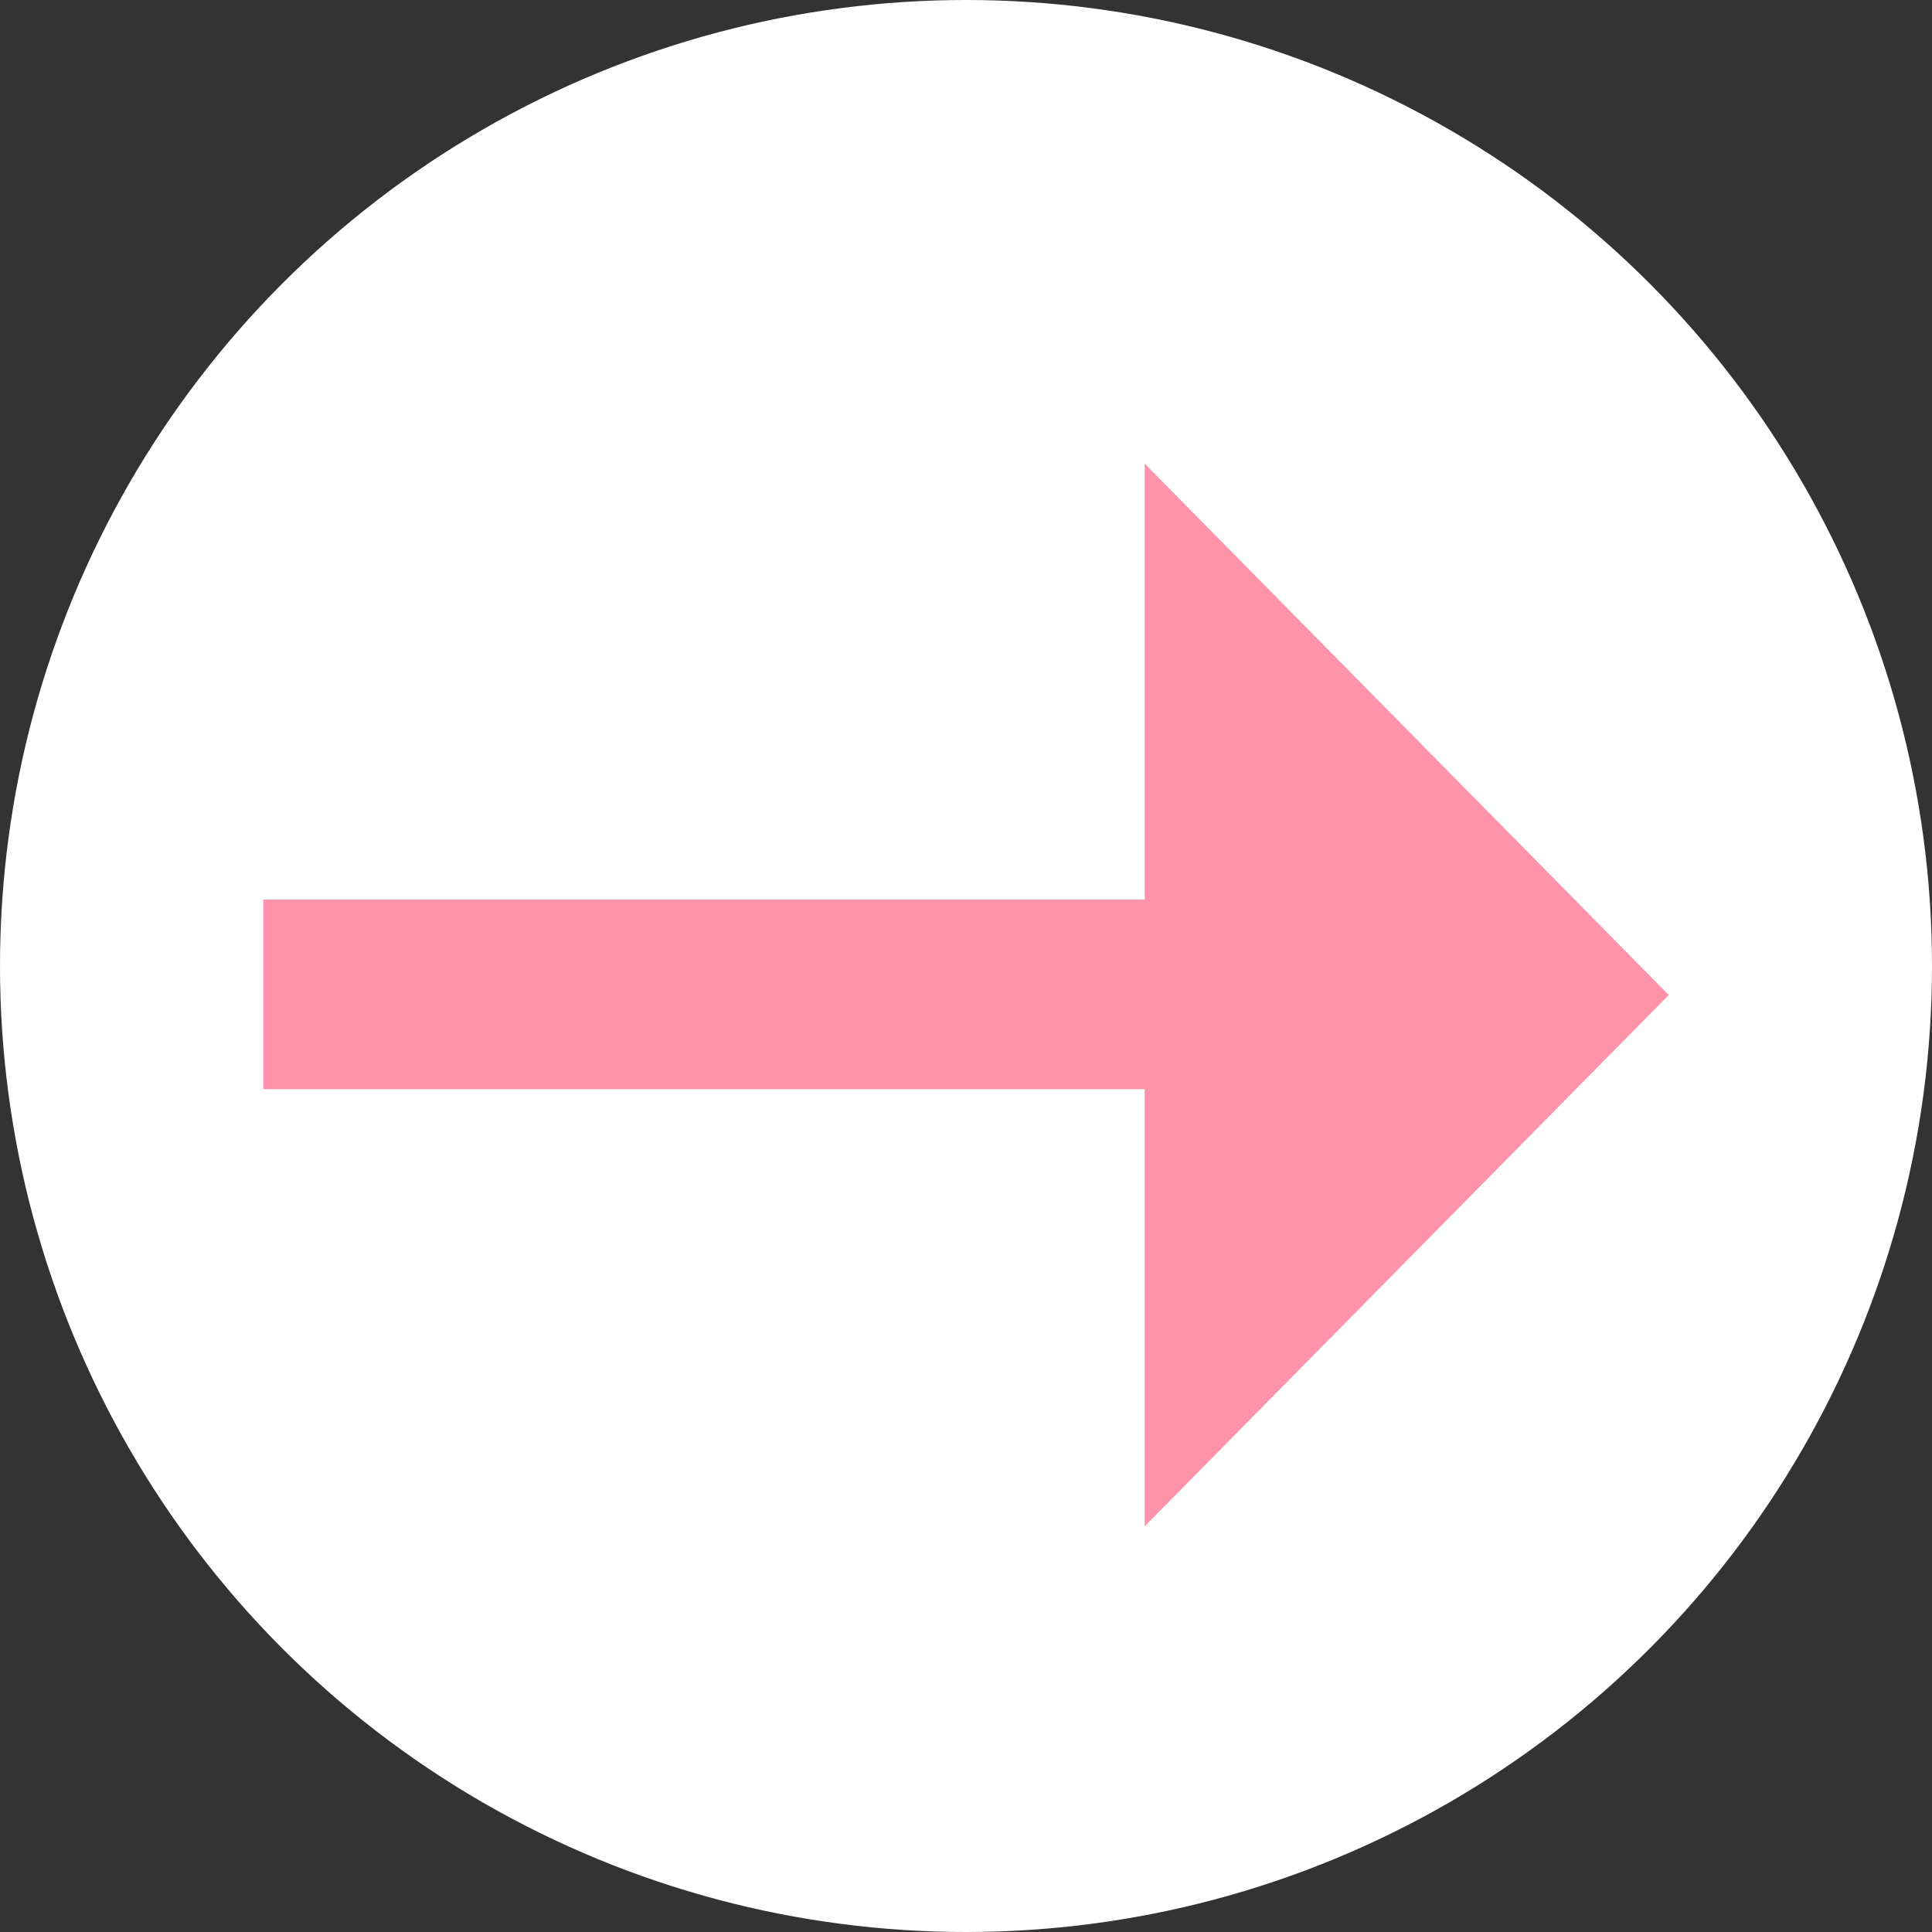
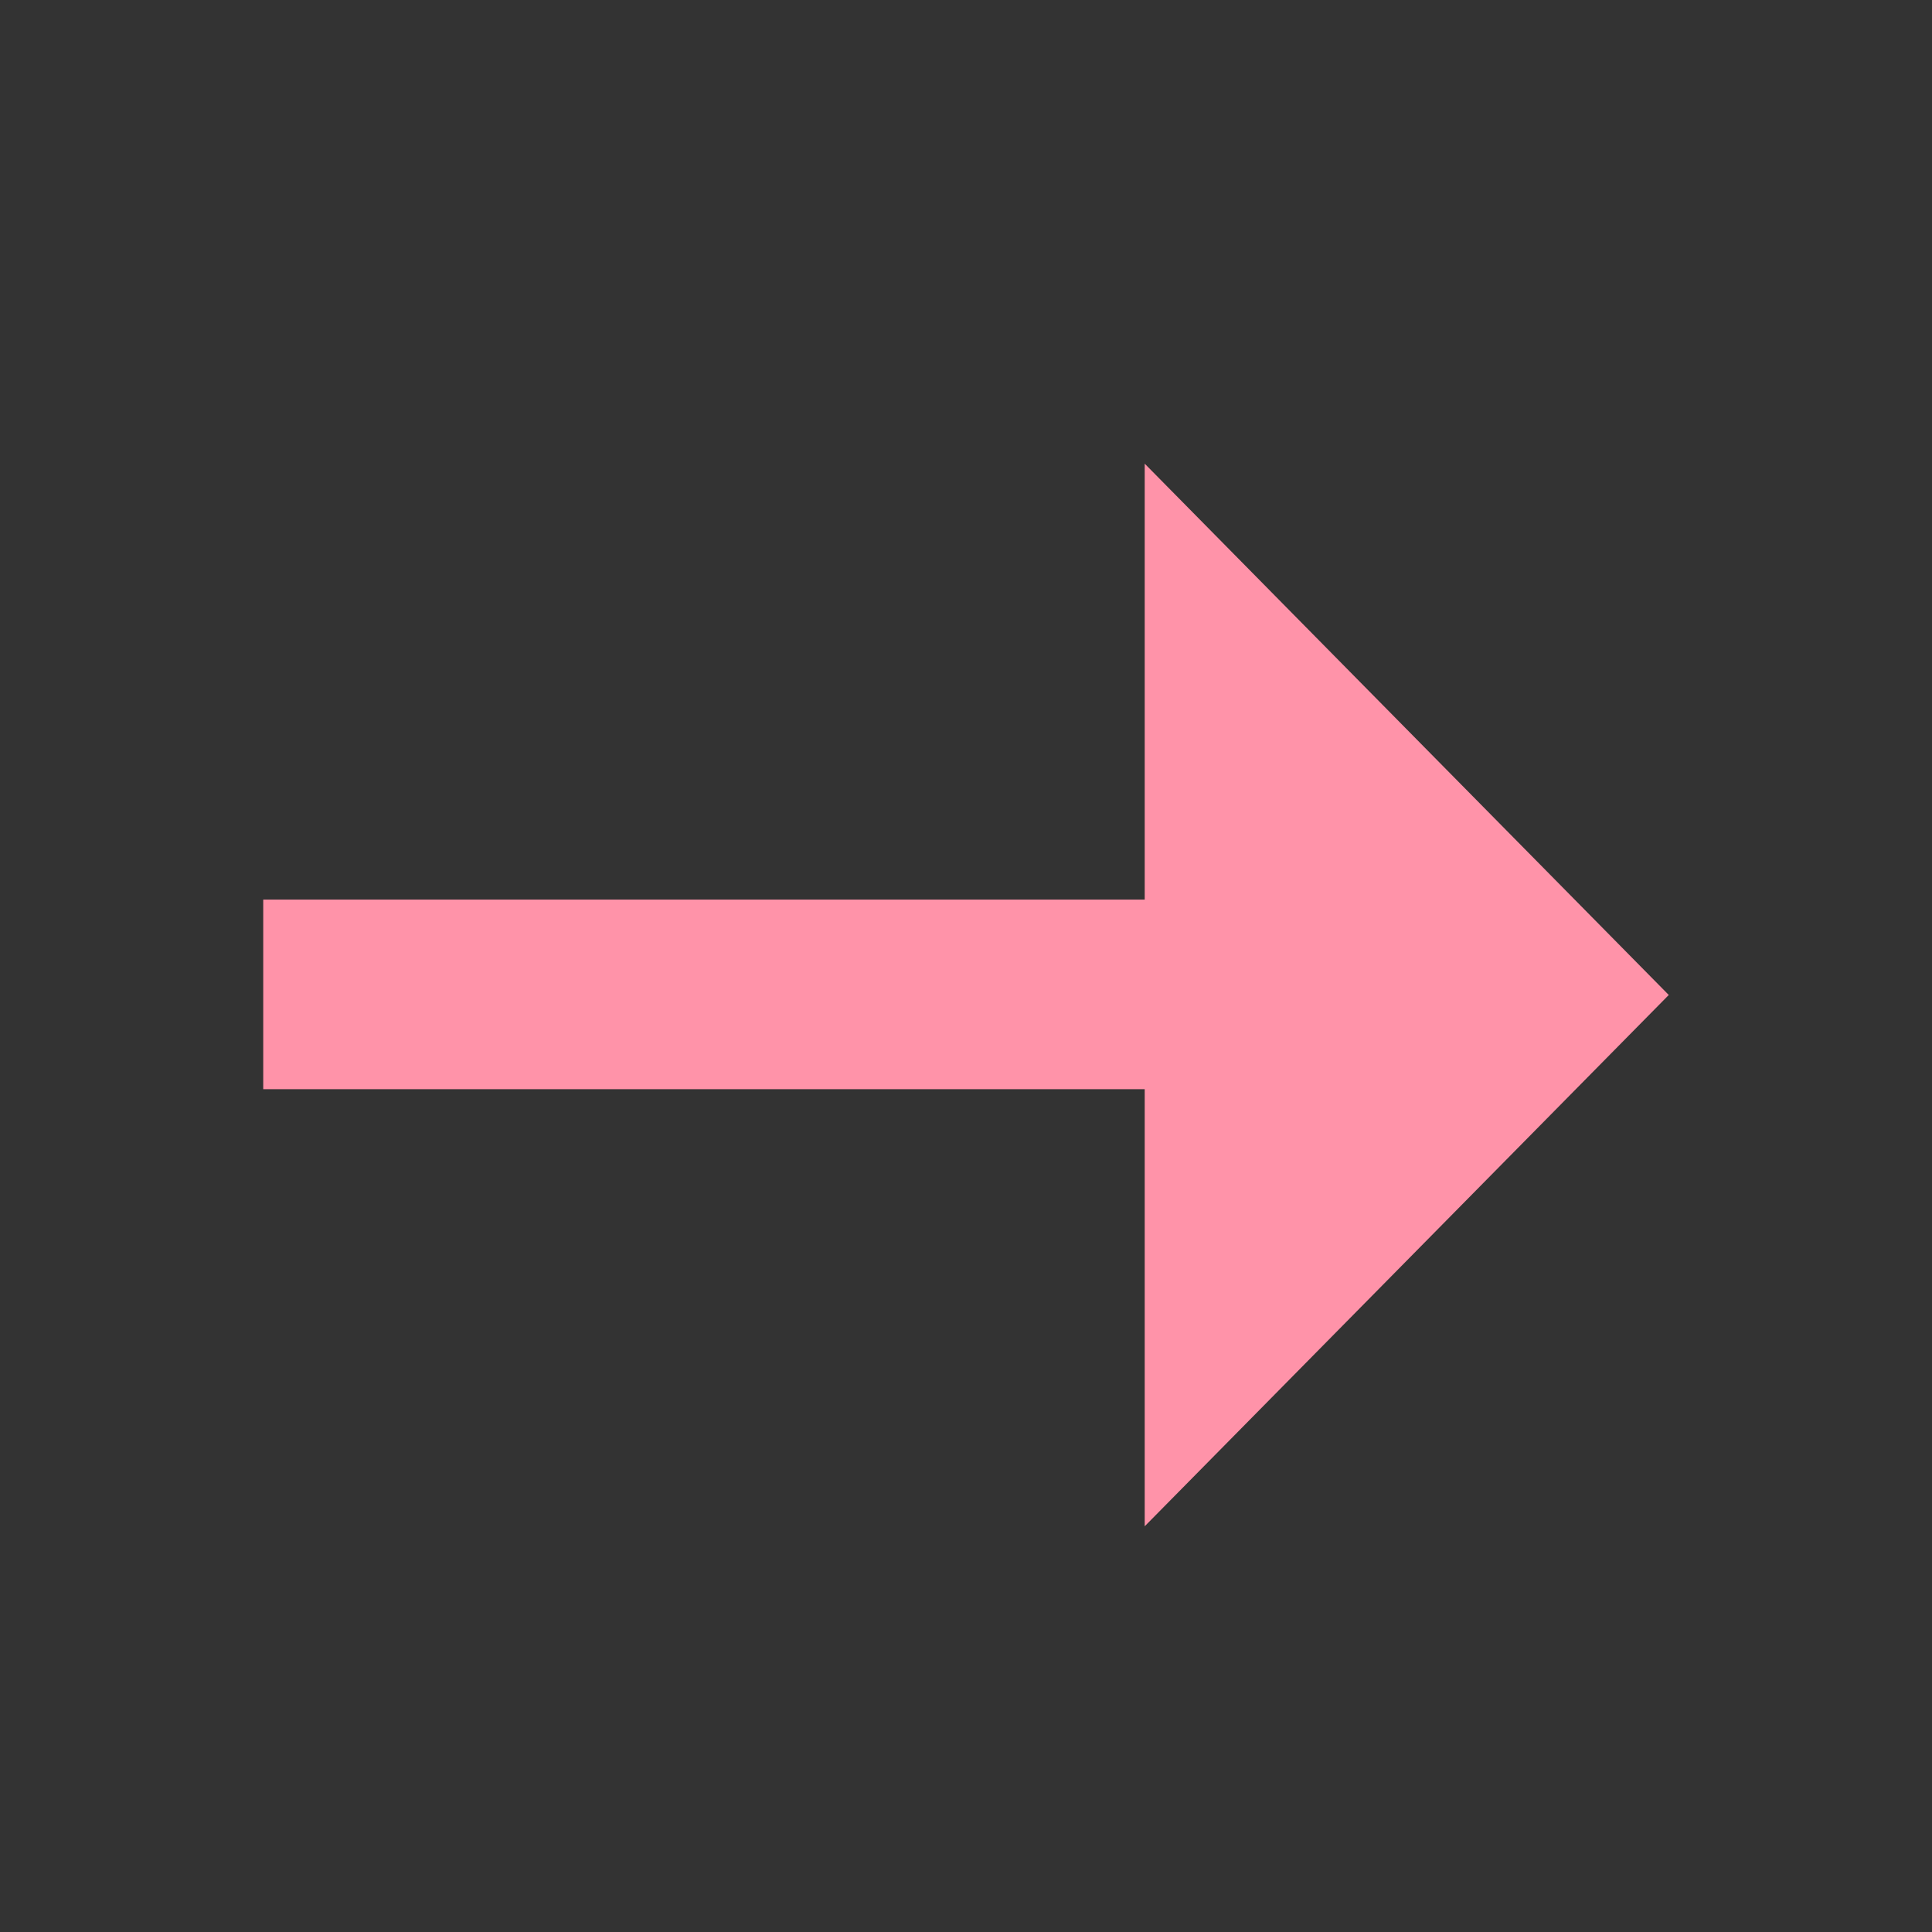
<svg xmlns="http://www.w3.org/2000/svg" id="b" width="16" height="16" viewBox="0 0 16 16">
  <rect x="0" y="0" width="16" height="16" fill="#333333" stroke="none" />
  <defs>
    <style>.d{fill:#fff;}.e{fill:#ff93a9;}</style>
  </defs>
  <g id="c">
-     <circle class="d" cx="8" cy="8" r="8" />
    <path class="e" d="M9.48,12.63v-3.61H2.18v-1.57h7.3v-3.61l4.34,4.4-4.34,4.4Z" />
  </g>
</svg>